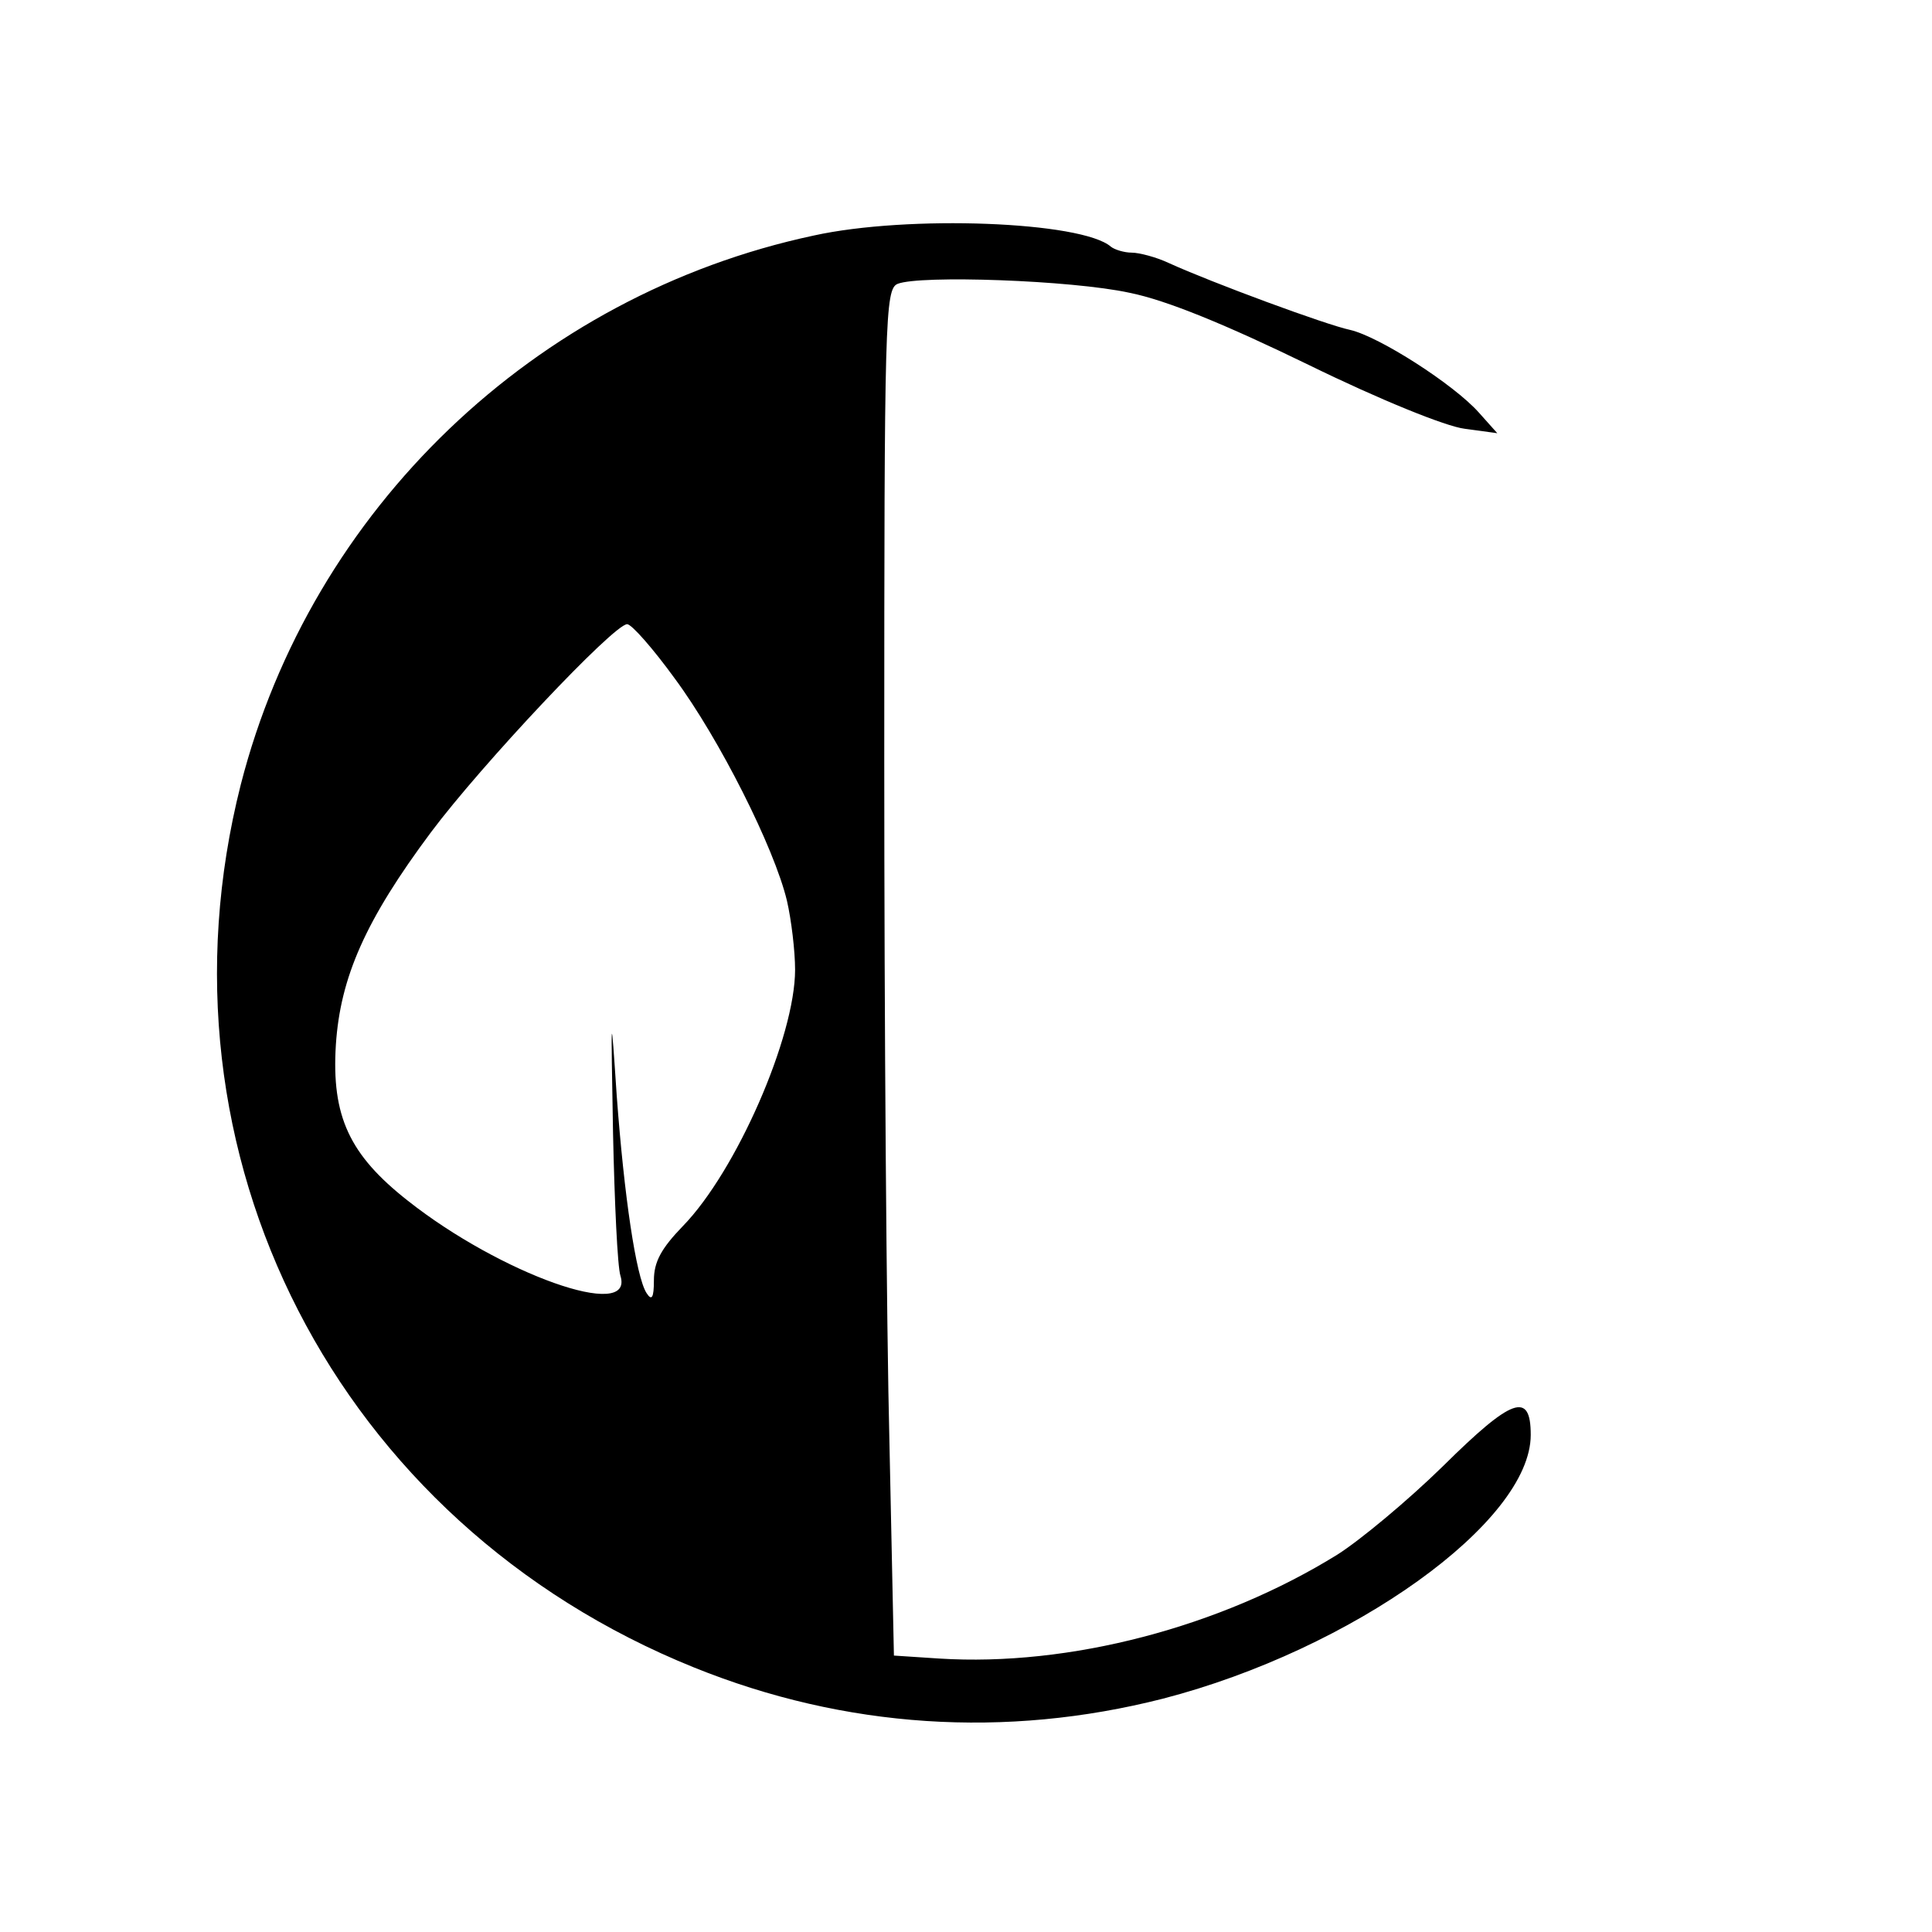
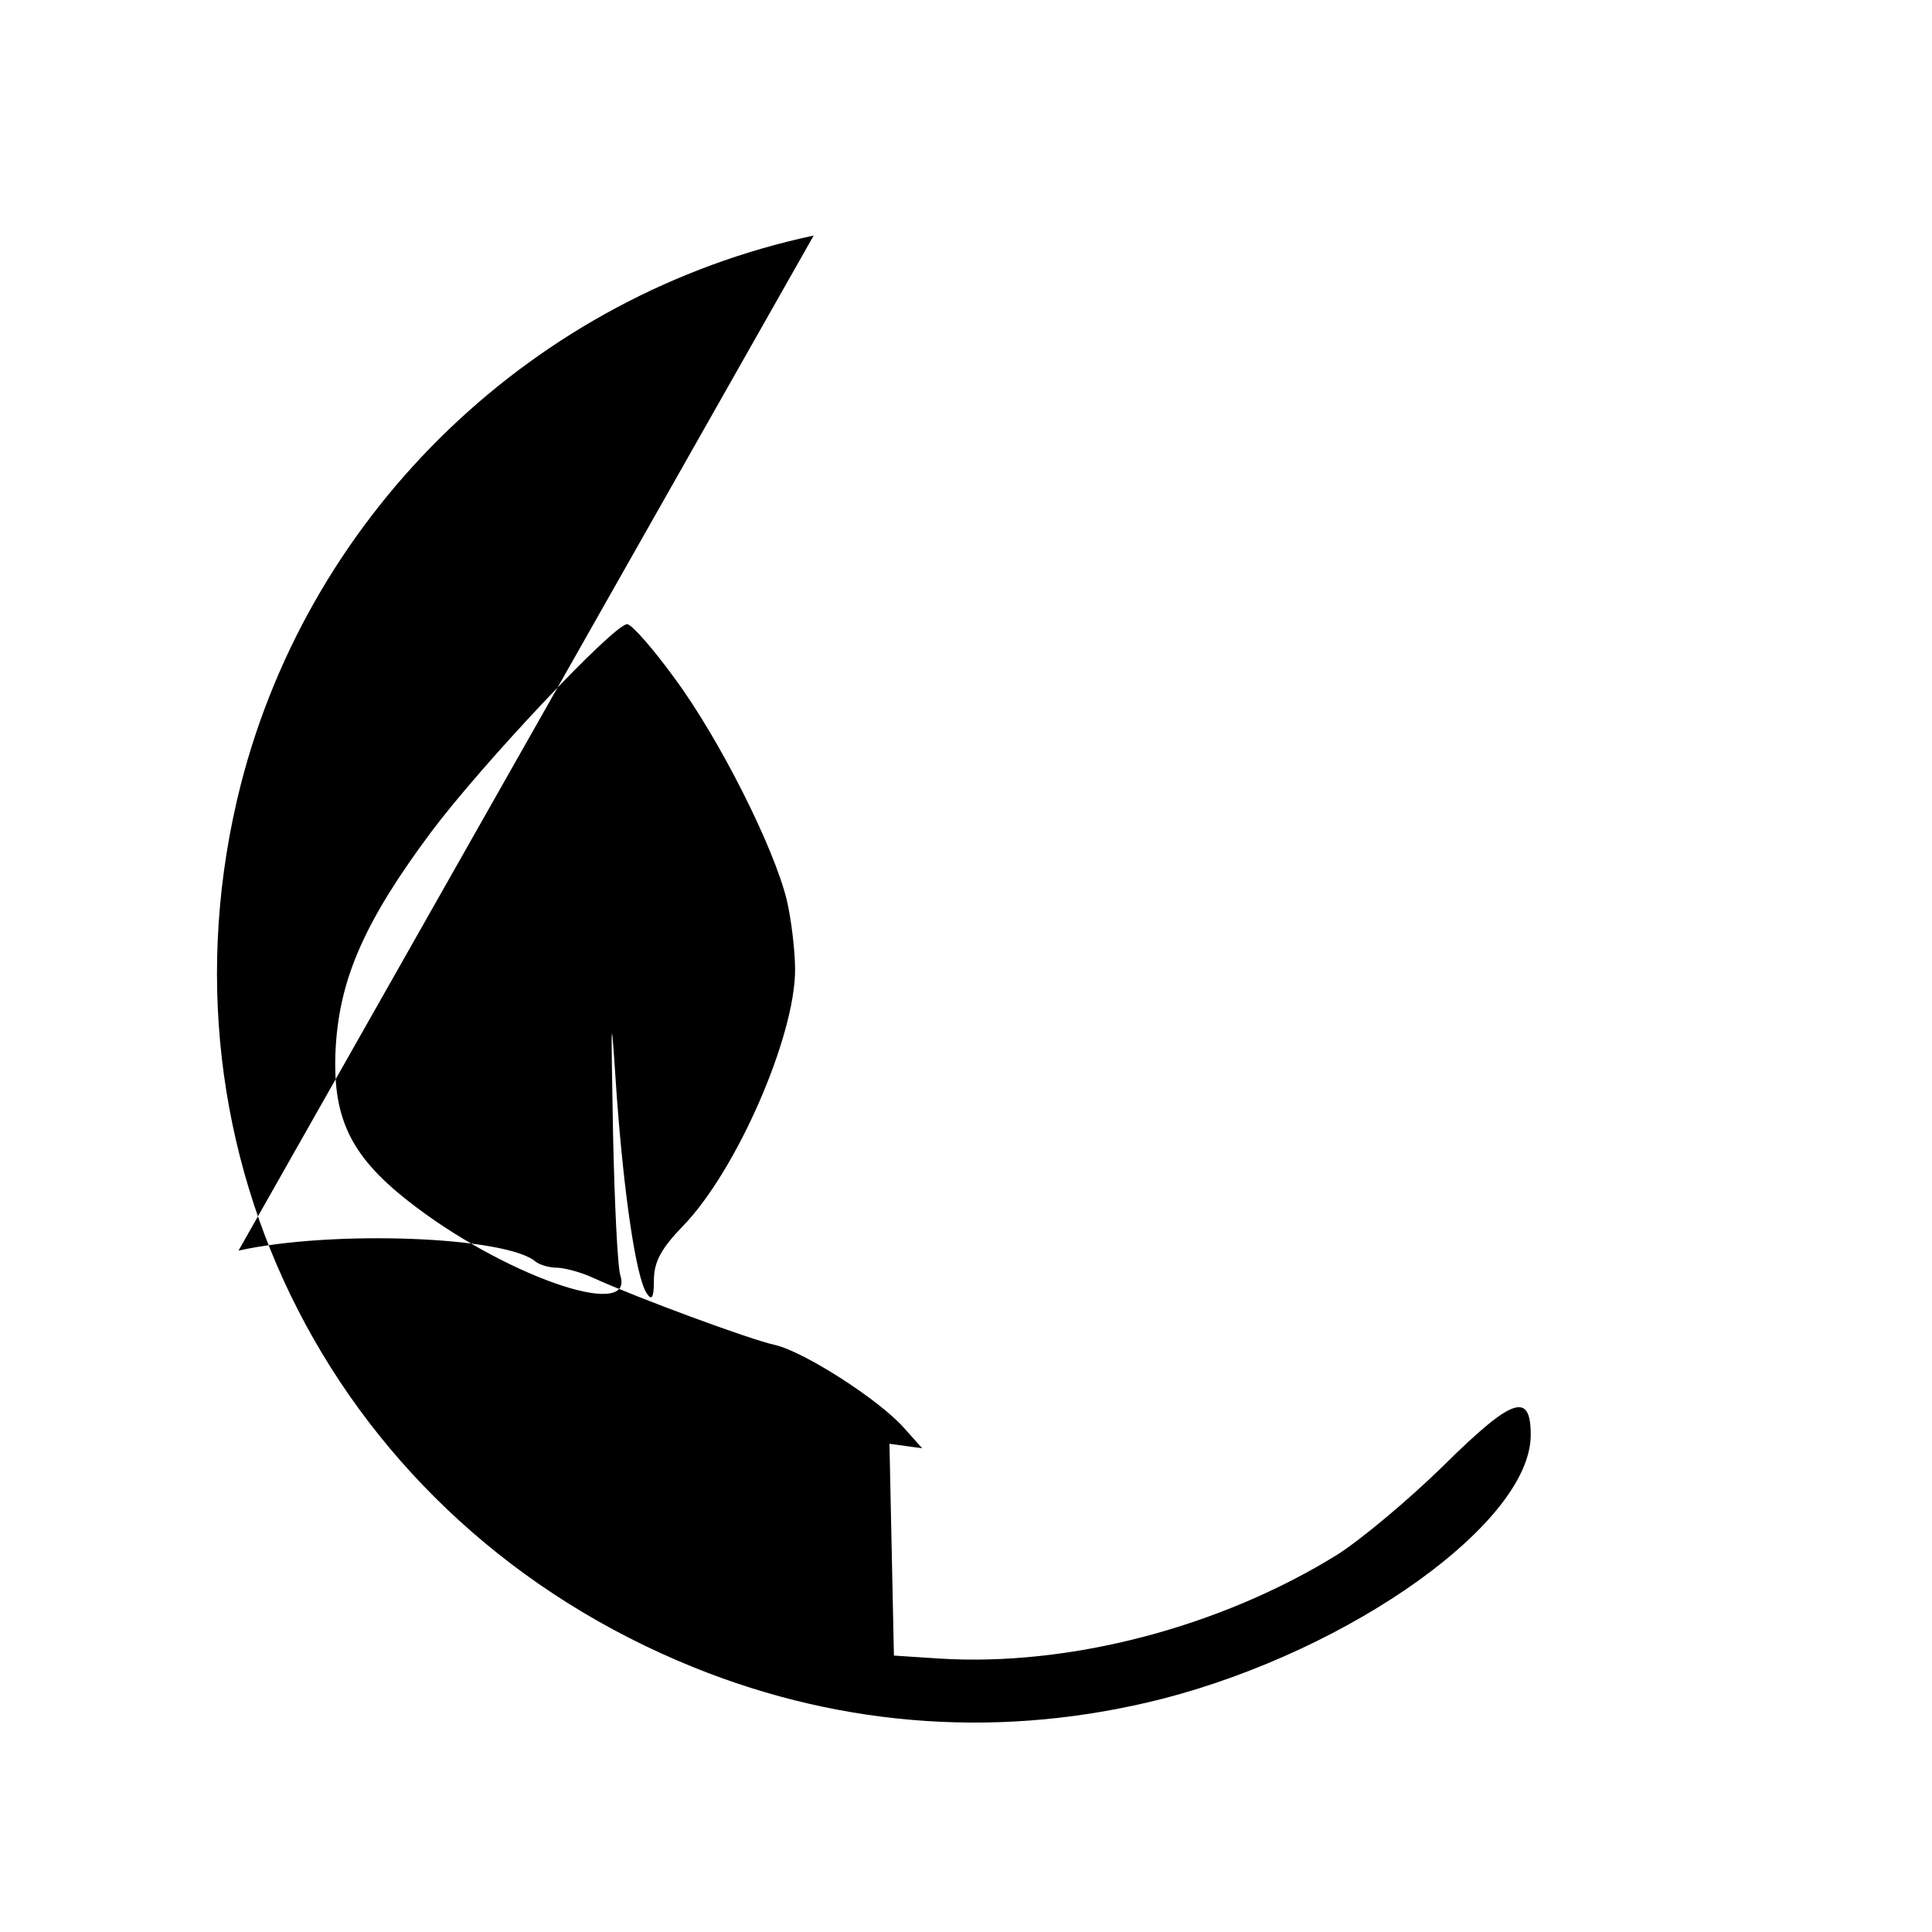
<svg xmlns="http://www.w3.org/2000/svg" version="1.0" width="260pt" height="260pt" viewBox="0 0 260 260" preserveAspectRatio="xMidYMid meet">
  <g transform="translate(0,260) scale(0.1,-0.1)" fill="#000000" stroke="none">
-     <path d="M1095 2283 c-375 -80 -676 -368 -771 -739 -126 -497 129 -994 610 -1188 203 -82 419 -96 631 -42 255 66 495 238 495 355 0 59 -25 50 -118 -42 -48 -47 -112 -100 -142 -119 -158 -98 -361 -151 -536 -140 l-61 4 -6 285 c-4 158 -7 571 -7 920 0 594 1 634 18 641 30 12 234 5 312 -12 50 -10 130 -43 241 -97 96 -47 185 -83 210 -86 l44 -6 -25 28 c-34 38 -134 102 -173 111 -33 7 -187 64 -244 90 -17 8 -40 14 -50 14 -10 0 -23 4 -28 8 -39 34 -273 43 -400 15z m-187 -596 c60 -81 134 -228 151 -299 6 -26 11 -68 11 -93 0 -90 -79 -271 -151 -345 -29 -30 -39 -48 -39 -73 0 -24 -3 -28 -10 -17 -14 22 -30 130 -40 265 -8 119 -8 119 -5 -50 2 -93 6 -180 10 -192 19 -62 -162 3 -286 101 -79 62 -103 114 -97 210 6 91 40 168 128 286 68 91 246 280 264 280 6 0 35 -33 64 -73z" />
+     <path d="M1095 2283 c-375 -80 -676 -368 -771 -739 -126 -497 129 -994 610 -1188 203 -82 419 -96 631 -42 255 66 495 238 495 355 0 59 -25 50 -118 -42 -48 -47 -112 -100 -142 -119 -158 -98 -361 -151 -536 -140 l-61 4 -6 285 l44 -6 -25 28 c-34 38 -134 102 -173 111 -33 7 -187 64 -244 90 -17 8 -40 14 -50 14 -10 0 -23 4 -28 8 -39 34 -273 43 -400 15z m-187 -596 c60 -81 134 -228 151 -299 6 -26 11 -68 11 -93 0 -90 -79 -271 -151 -345 -29 -30 -39 -48 -39 -73 0 -24 -3 -28 -10 -17 -14 22 -30 130 -40 265 -8 119 -8 119 -5 -50 2 -93 6 -180 10 -192 19 -62 -162 3 -286 101 -79 62 -103 114 -97 210 6 91 40 168 128 286 68 91 246 280 264 280 6 0 35 -33 64 -73z" />
  </g>
</svg>